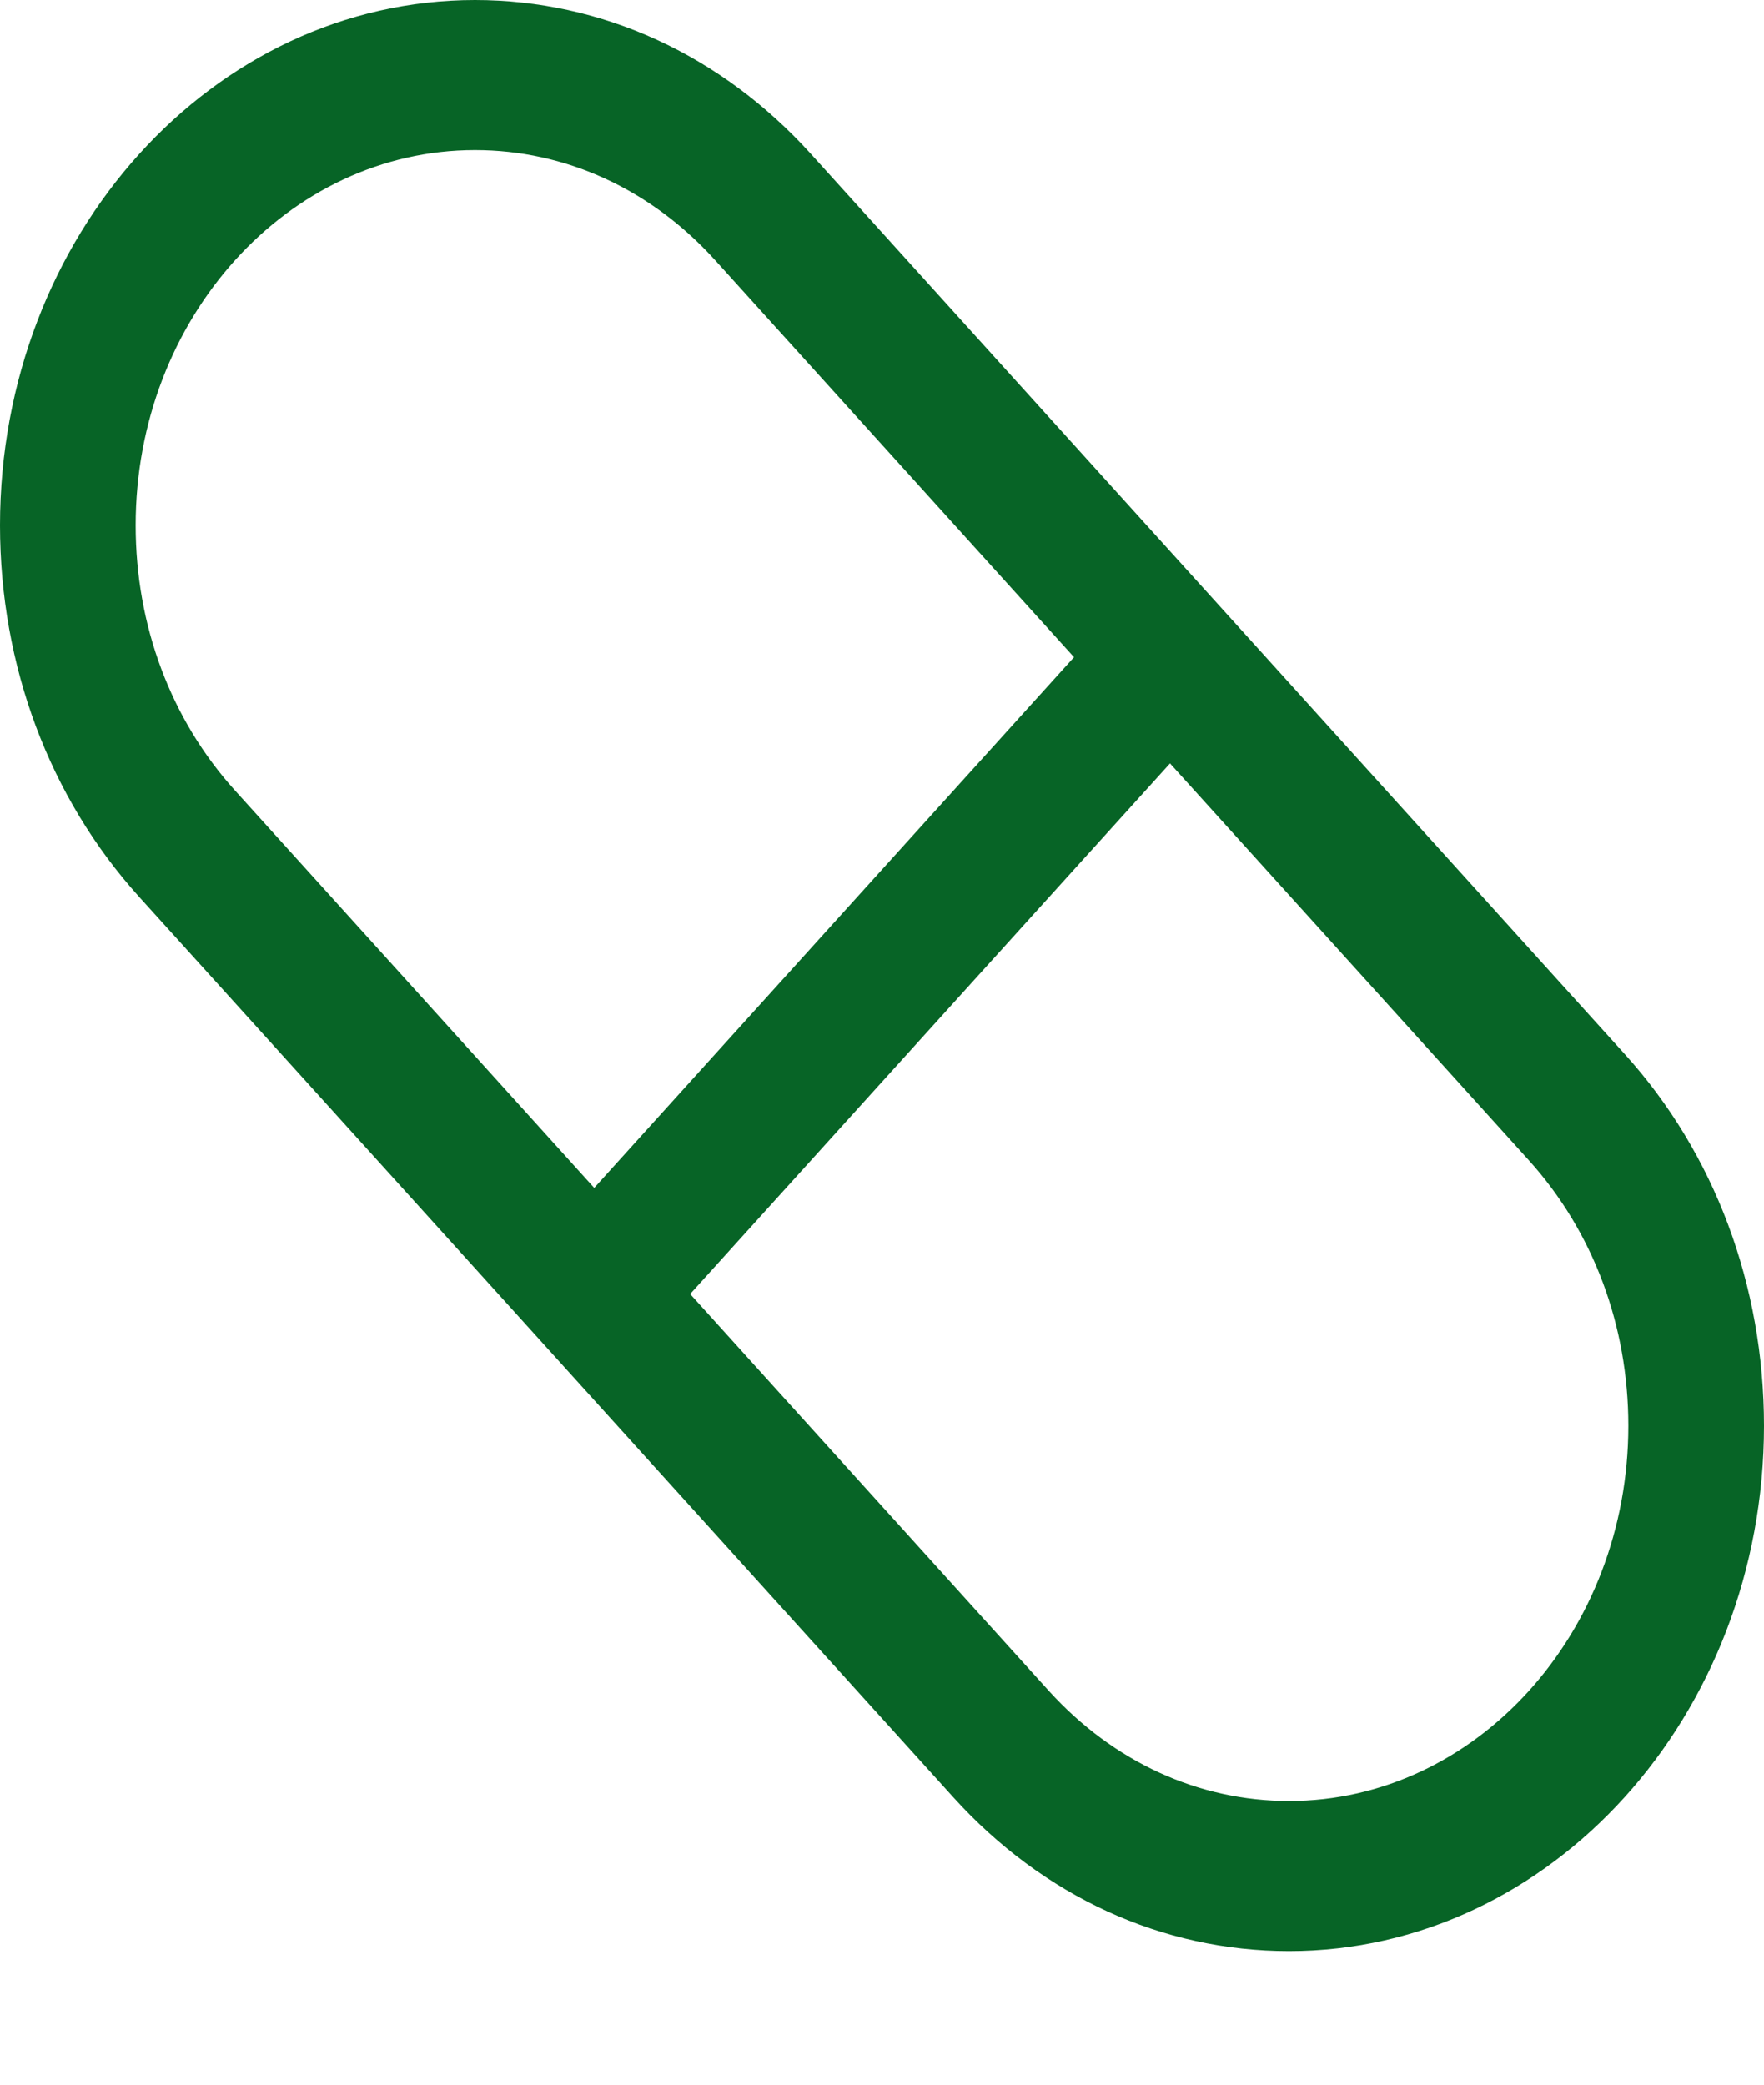
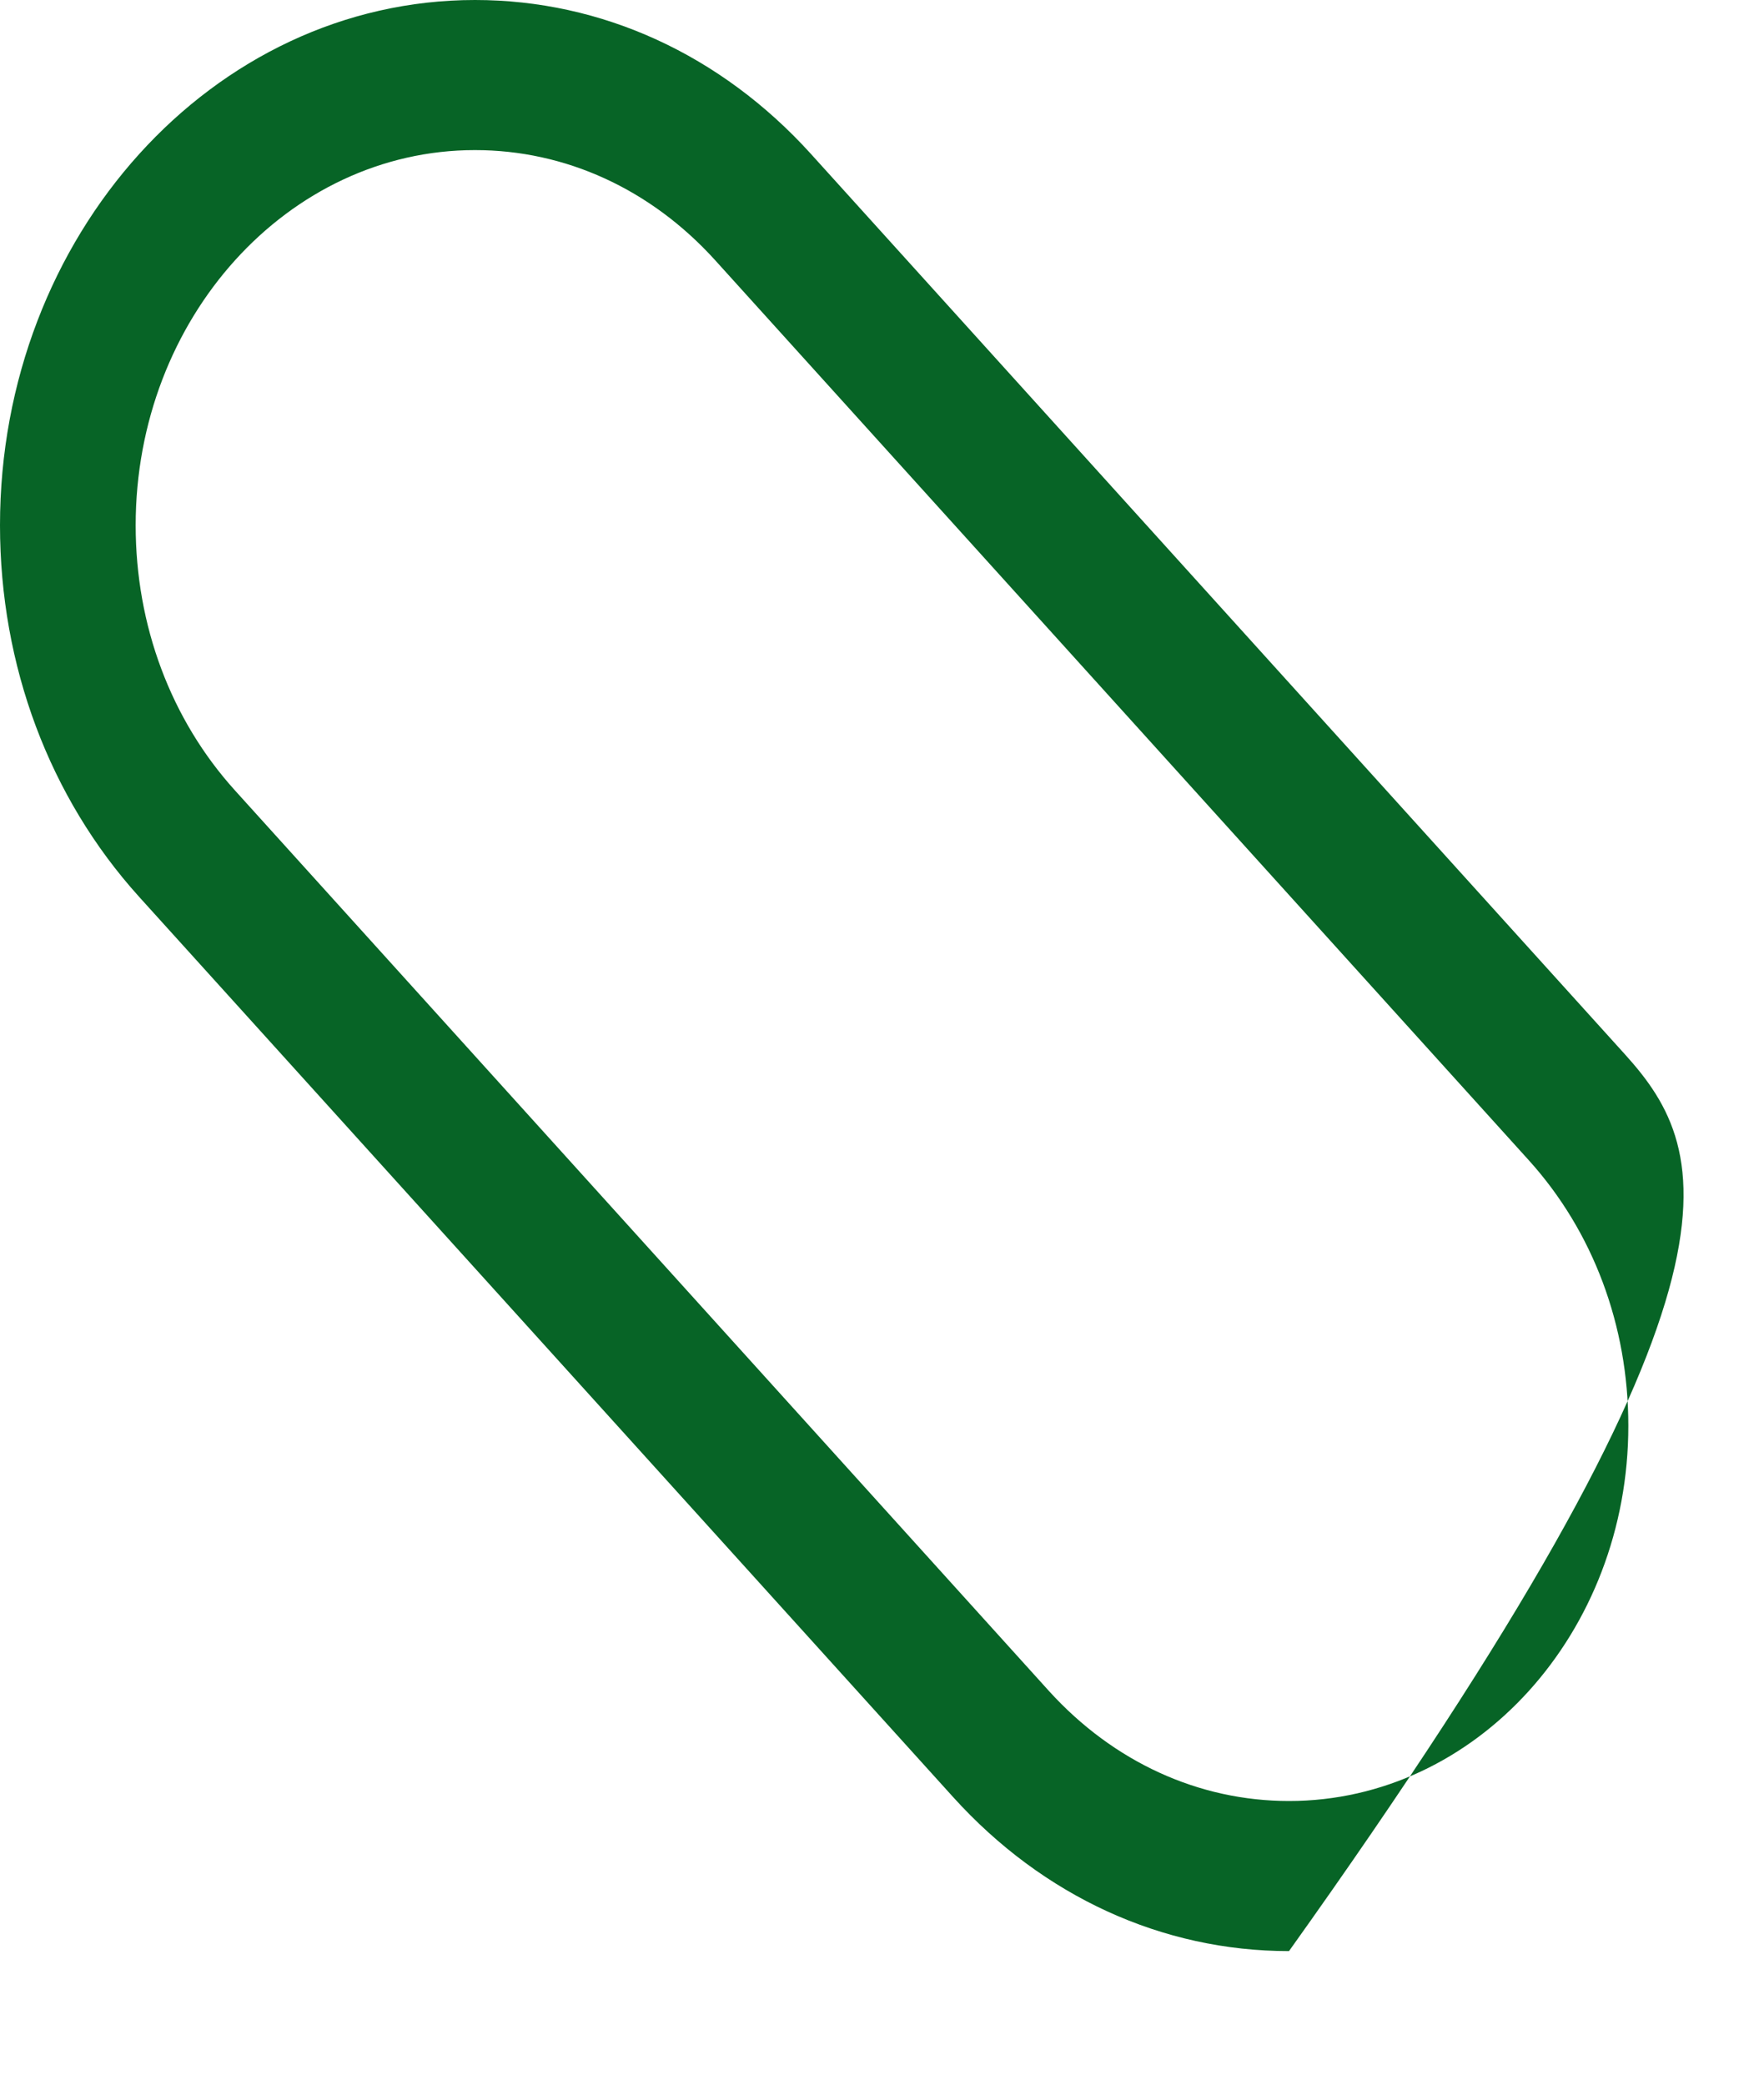
<svg xmlns="http://www.w3.org/2000/svg" width="11" height="13" viewBox="0 0 11 13" fill="none">
  <g id="Group">
-     <path id="Vector" d="M7.594 4.431L6.995 3.769L3.406 7.739L4.004 8.401L7.594 4.431Z" fill="#076426" />
-     <path id="Vector_2" d="M8.038 12.167C9.672 12.167 11 10.697 11 8.891C11 8.016 10.692 7.193 10.133 6.575L5.056 0.959C4.496 0.341 3.753 0 2.962 0C1.328 0 -9.53674e-07 1.469 -9.53674e-07 3.276C-9.53674e-07 4.151 0.308 4.973 0.867 5.592L5.944 11.207C6.504 11.826 7.247 12.167 8.038 12.167ZM2.962 0.936C3.526 0.936 4.057 1.179 4.458 1.621L9.534 7.236C9.934 7.679 10.154 8.266 10.154 8.891C10.154 10.181 9.205 11.231 8.038 11.231C7.474 11.231 6.943 10.987 6.542 10.546L1.466 4.93C1.066 4.488 0.846 3.901 0.846 3.276C0.846 1.986 1.795 0.936 2.962 0.936Z" fill="#076426" />
+     <path id="Vector_2" d="M8.038 12.167C11 8.016 10.692 7.193 10.133 6.575L5.056 0.959C4.496 0.341 3.753 0 2.962 0C1.328 0 -9.53674e-07 1.469 -9.53674e-07 3.276C-9.53674e-07 4.151 0.308 4.973 0.867 5.592L5.944 11.207C6.504 11.826 7.247 12.167 8.038 12.167ZM2.962 0.936C3.526 0.936 4.057 1.179 4.458 1.621L9.534 7.236C9.934 7.679 10.154 8.266 10.154 8.891C10.154 10.181 9.205 11.231 8.038 11.231C7.474 11.231 6.943 10.987 6.542 10.546L1.466 4.93C1.066 4.488 0.846 3.901 0.846 3.276C0.846 1.986 1.795 0.936 2.962 0.936Z" fill="#076426" />
  </g>
</svg>